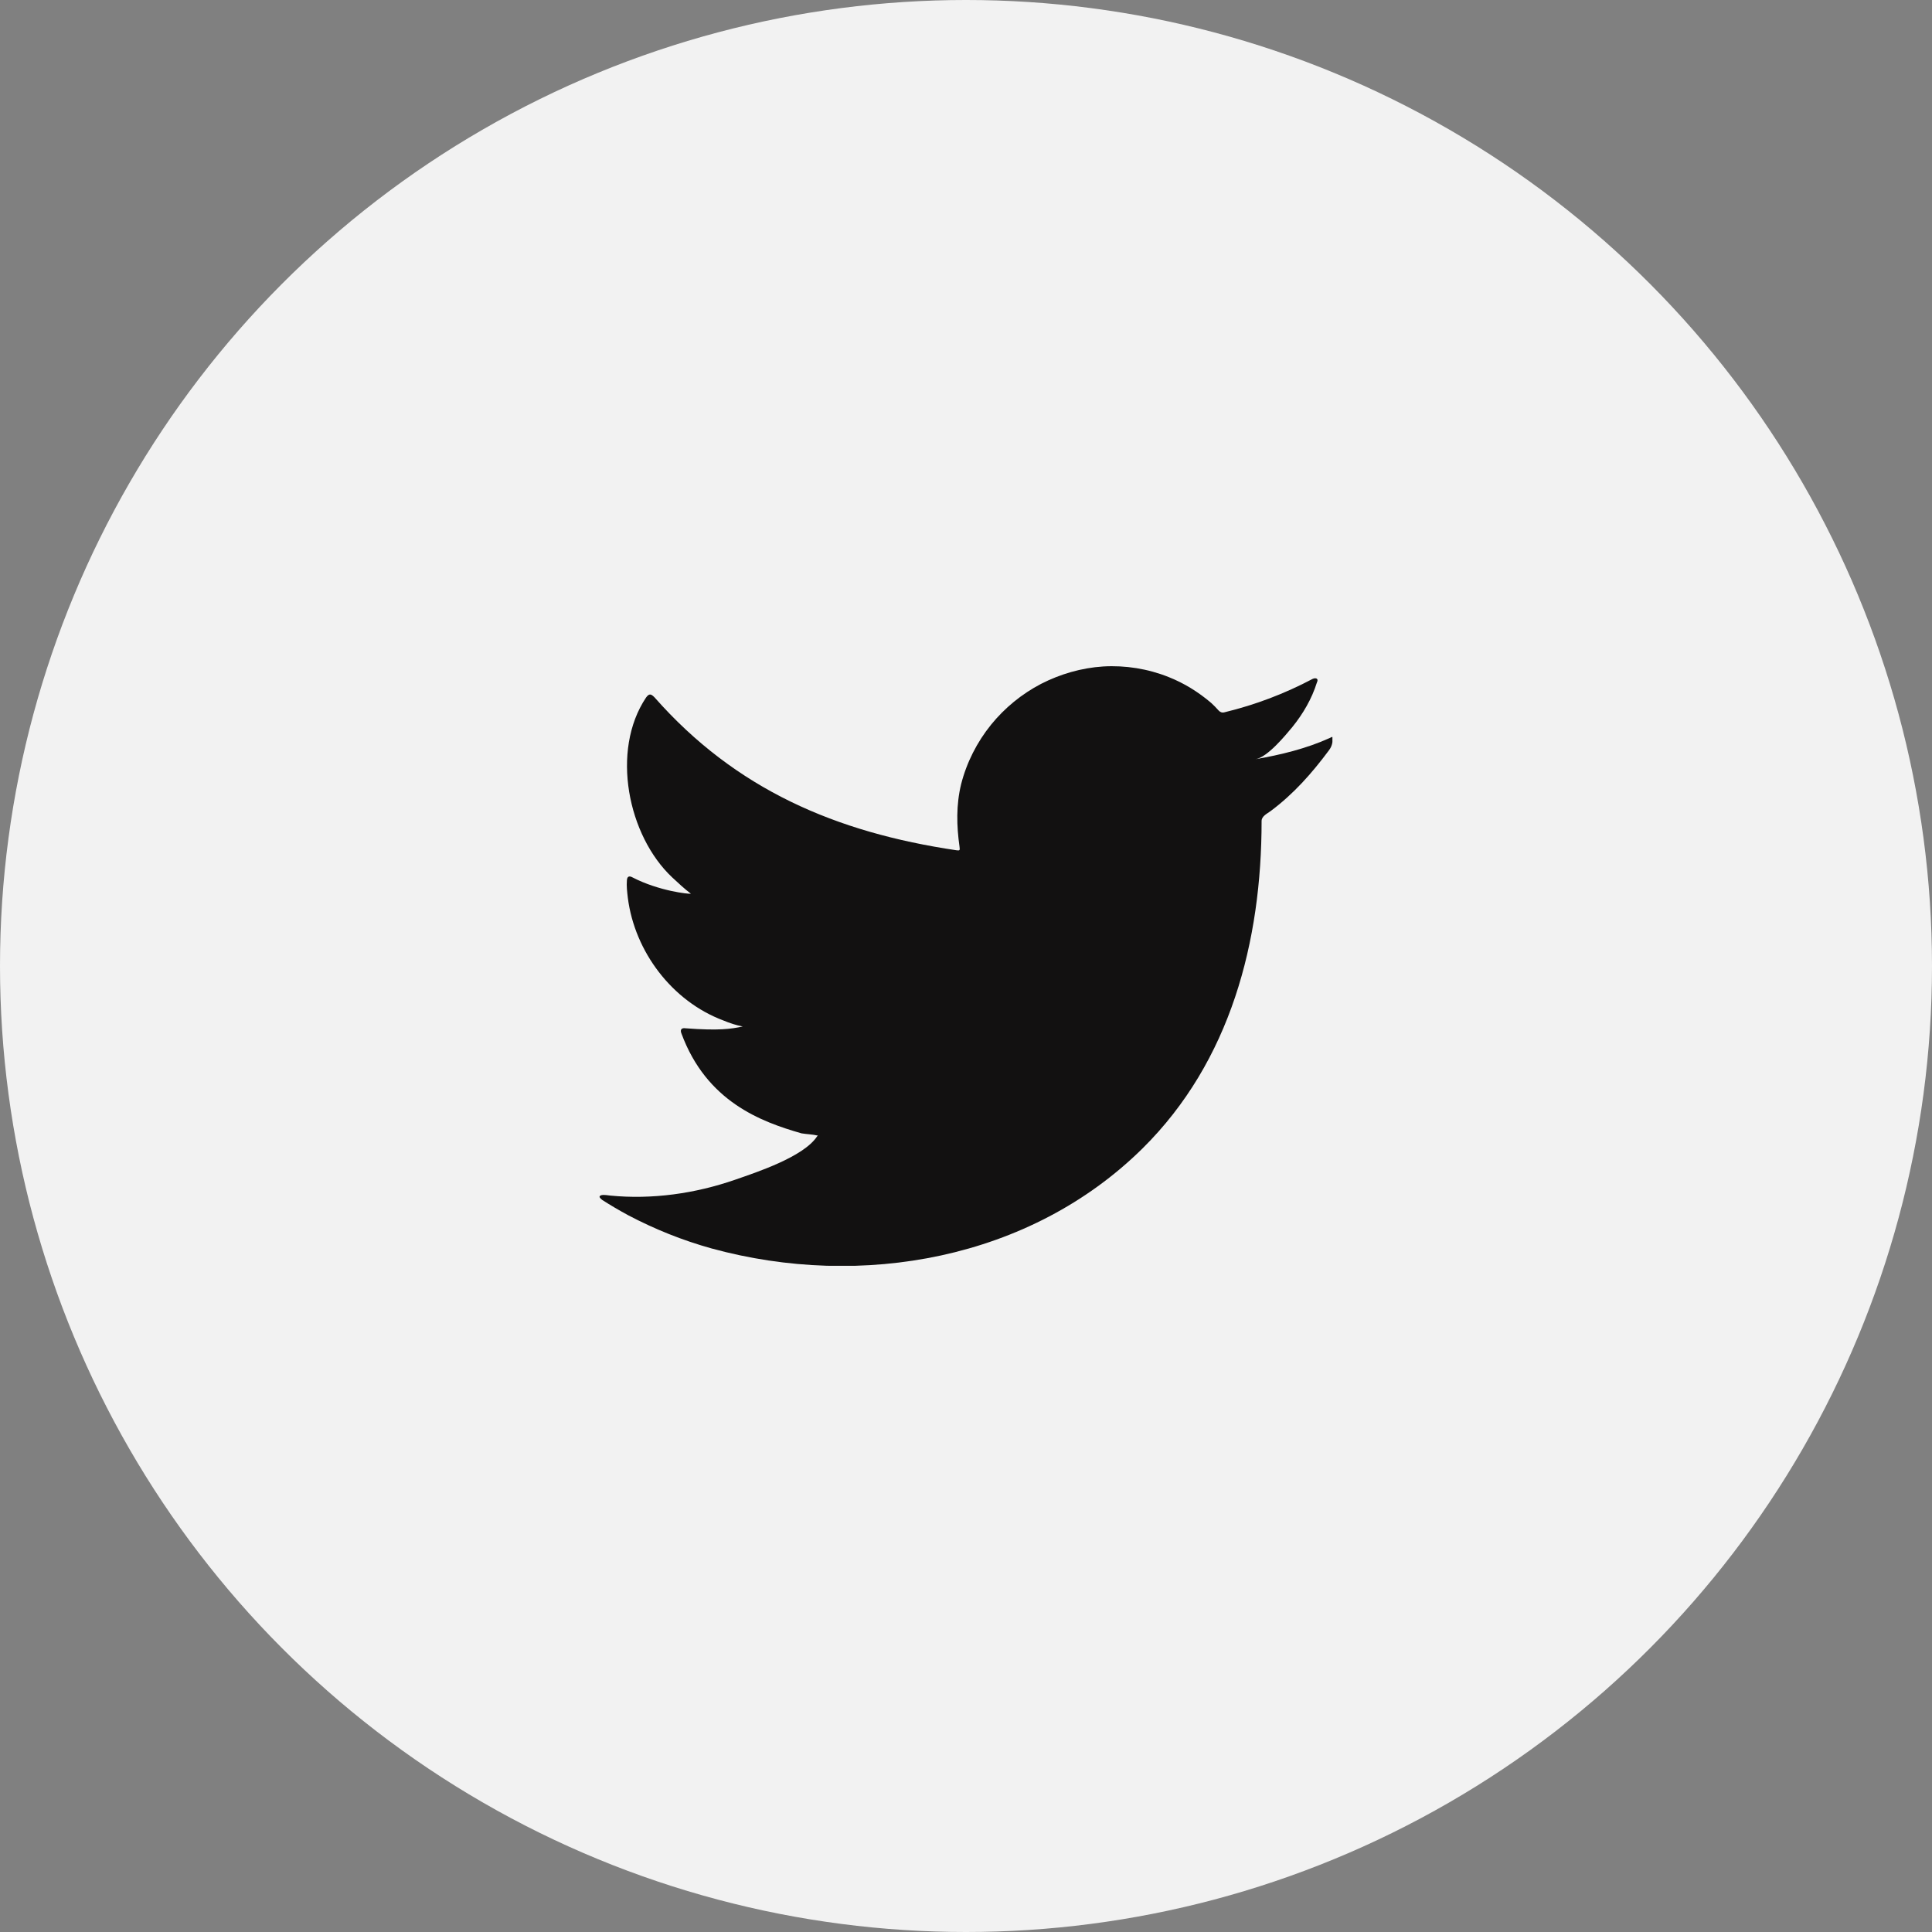
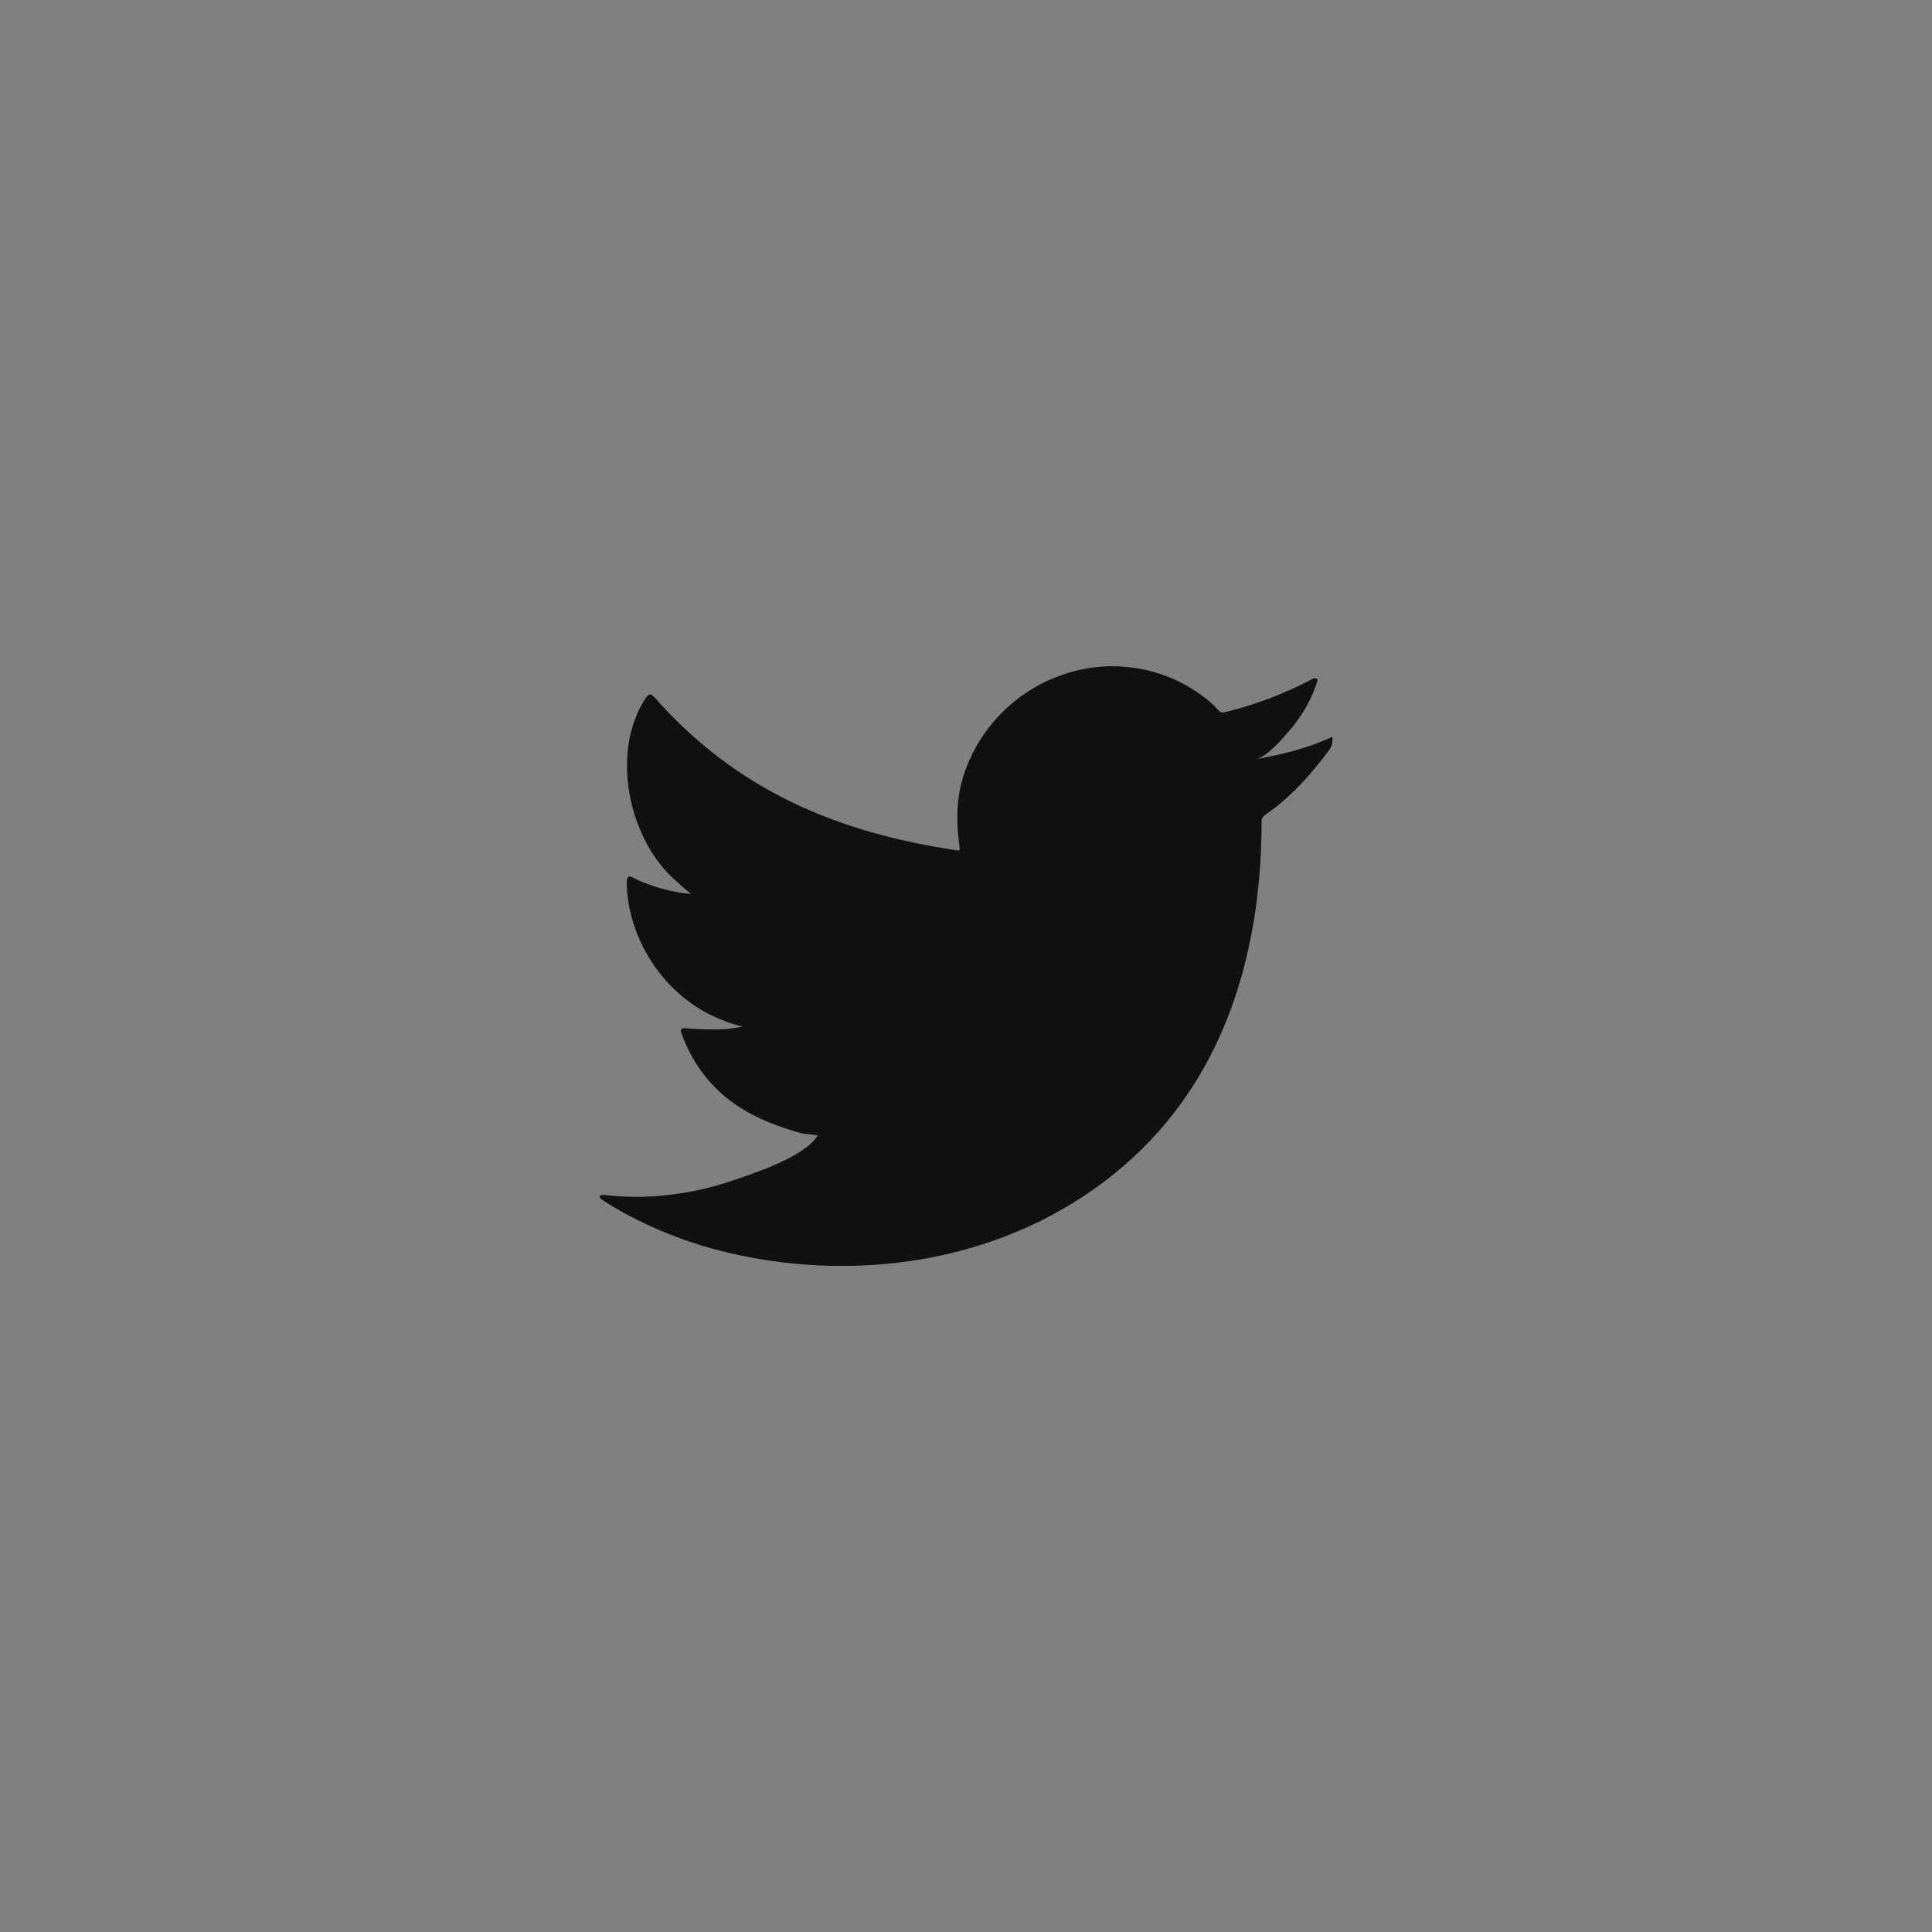
<svg xmlns="http://www.w3.org/2000/svg" width="29" height="29" viewBox="0 0 29 29" fill="none">
  <rect x="0" y="0" width="29" height="29" fill="#808080" stroke="none" />
-   <circle cx="14.5" cy="14.5" r="14.5" fill="#F2F2F2" />
  <g clip-path="url(#clip0)">
    <path d="M19.957 11.079C19.608 11.237 19.224 11.33 18.847 11.396C19.027 11.364 19.289 11.045 19.397 10.915C19.559 10.715 19.691 10.489 19.767 10.245C19.777 10.224 19.784 10.2 19.763 10.186C19.739 10.176 19.725 10.183 19.704 10.19C19.282 10.413 18.847 10.578 18.383 10.691C18.345 10.702 18.318 10.691 18.294 10.667C18.255 10.623 18.217 10.585 18.179 10.55C17.986 10.386 17.775 10.255 17.54 10.162C17.232 10.039 16.893 9.984 16.558 10.004C16.233 10.025 15.914 10.118 15.627 10.265C15.337 10.416 15.081 10.626 14.877 10.877C14.666 11.138 14.51 11.444 14.427 11.77C14.351 12.082 14.358 12.395 14.403 12.711C14.41 12.763 14.407 12.77 14.358 12.763C12.546 12.495 11.042 11.849 9.825 10.468C9.769 10.41 9.742 10.41 9.697 10.471C9.164 11.268 9.424 12.546 10.091 13.171C10.181 13.254 10.271 13.34 10.371 13.415C10.336 13.422 9.89 13.374 9.496 13.171C9.441 13.14 9.413 13.158 9.41 13.216C9.403 13.302 9.413 13.381 9.424 13.477C9.527 14.284 10.088 15.03 10.859 15.318C10.949 15.356 11.052 15.39 11.149 15.408C10.973 15.445 10.793 15.473 10.292 15.435C10.229 15.425 10.205 15.456 10.229 15.514C10.606 16.534 11.419 16.837 12.031 17.012C12.114 17.026 12.194 17.026 12.277 17.046C12.273 17.053 12.266 17.053 12.263 17.06C12.059 17.366 11.357 17.596 11.032 17.709C10.437 17.915 9.79 18.008 9.161 17.946C9.061 17.933 9.04 17.933 9.012 17.946C8.984 17.963 9.009 17.987 9.04 18.012C9.168 18.094 9.296 18.169 9.431 18.242C9.828 18.451 10.247 18.619 10.682 18.74C12.93 19.355 15.461 18.905 17.149 17.239C18.473 15.93 18.937 14.126 18.937 12.323C18.937 12.251 19.02 12.213 19.072 12.175C19.417 11.918 19.691 11.608 19.946 11.265C20.005 11.189 20.002 11.121 20.002 11.09C20.002 11.086 20.002 11.079 20.002 11.079C19.998 11.052 20.002 11.059 19.957 11.079Z" fill="#121111" />
    <path fill-rule="evenodd" clip-rule="evenodd" d="M12.636 18.974C12.636 18.953 12.829 18.974 12.636 18.974C12.636 18.963 12.66 18.974 12.636 18.974Z" fill="#121111" />
    <path fill-rule="evenodd" clip-rule="evenodd" d="M16.526 10.015C16.515 10.025 16.498 10.025 16.481 10.015C16.498 10.015 16.512 10.015 16.526 10.015Z" fill="#121111" />
  </g>
  <defs>
    <clipPath id="clip0">
      <rect width="11" height="9" fill="white" transform="translate(9 10)" />
    </clipPath>
  </defs>
</svg>